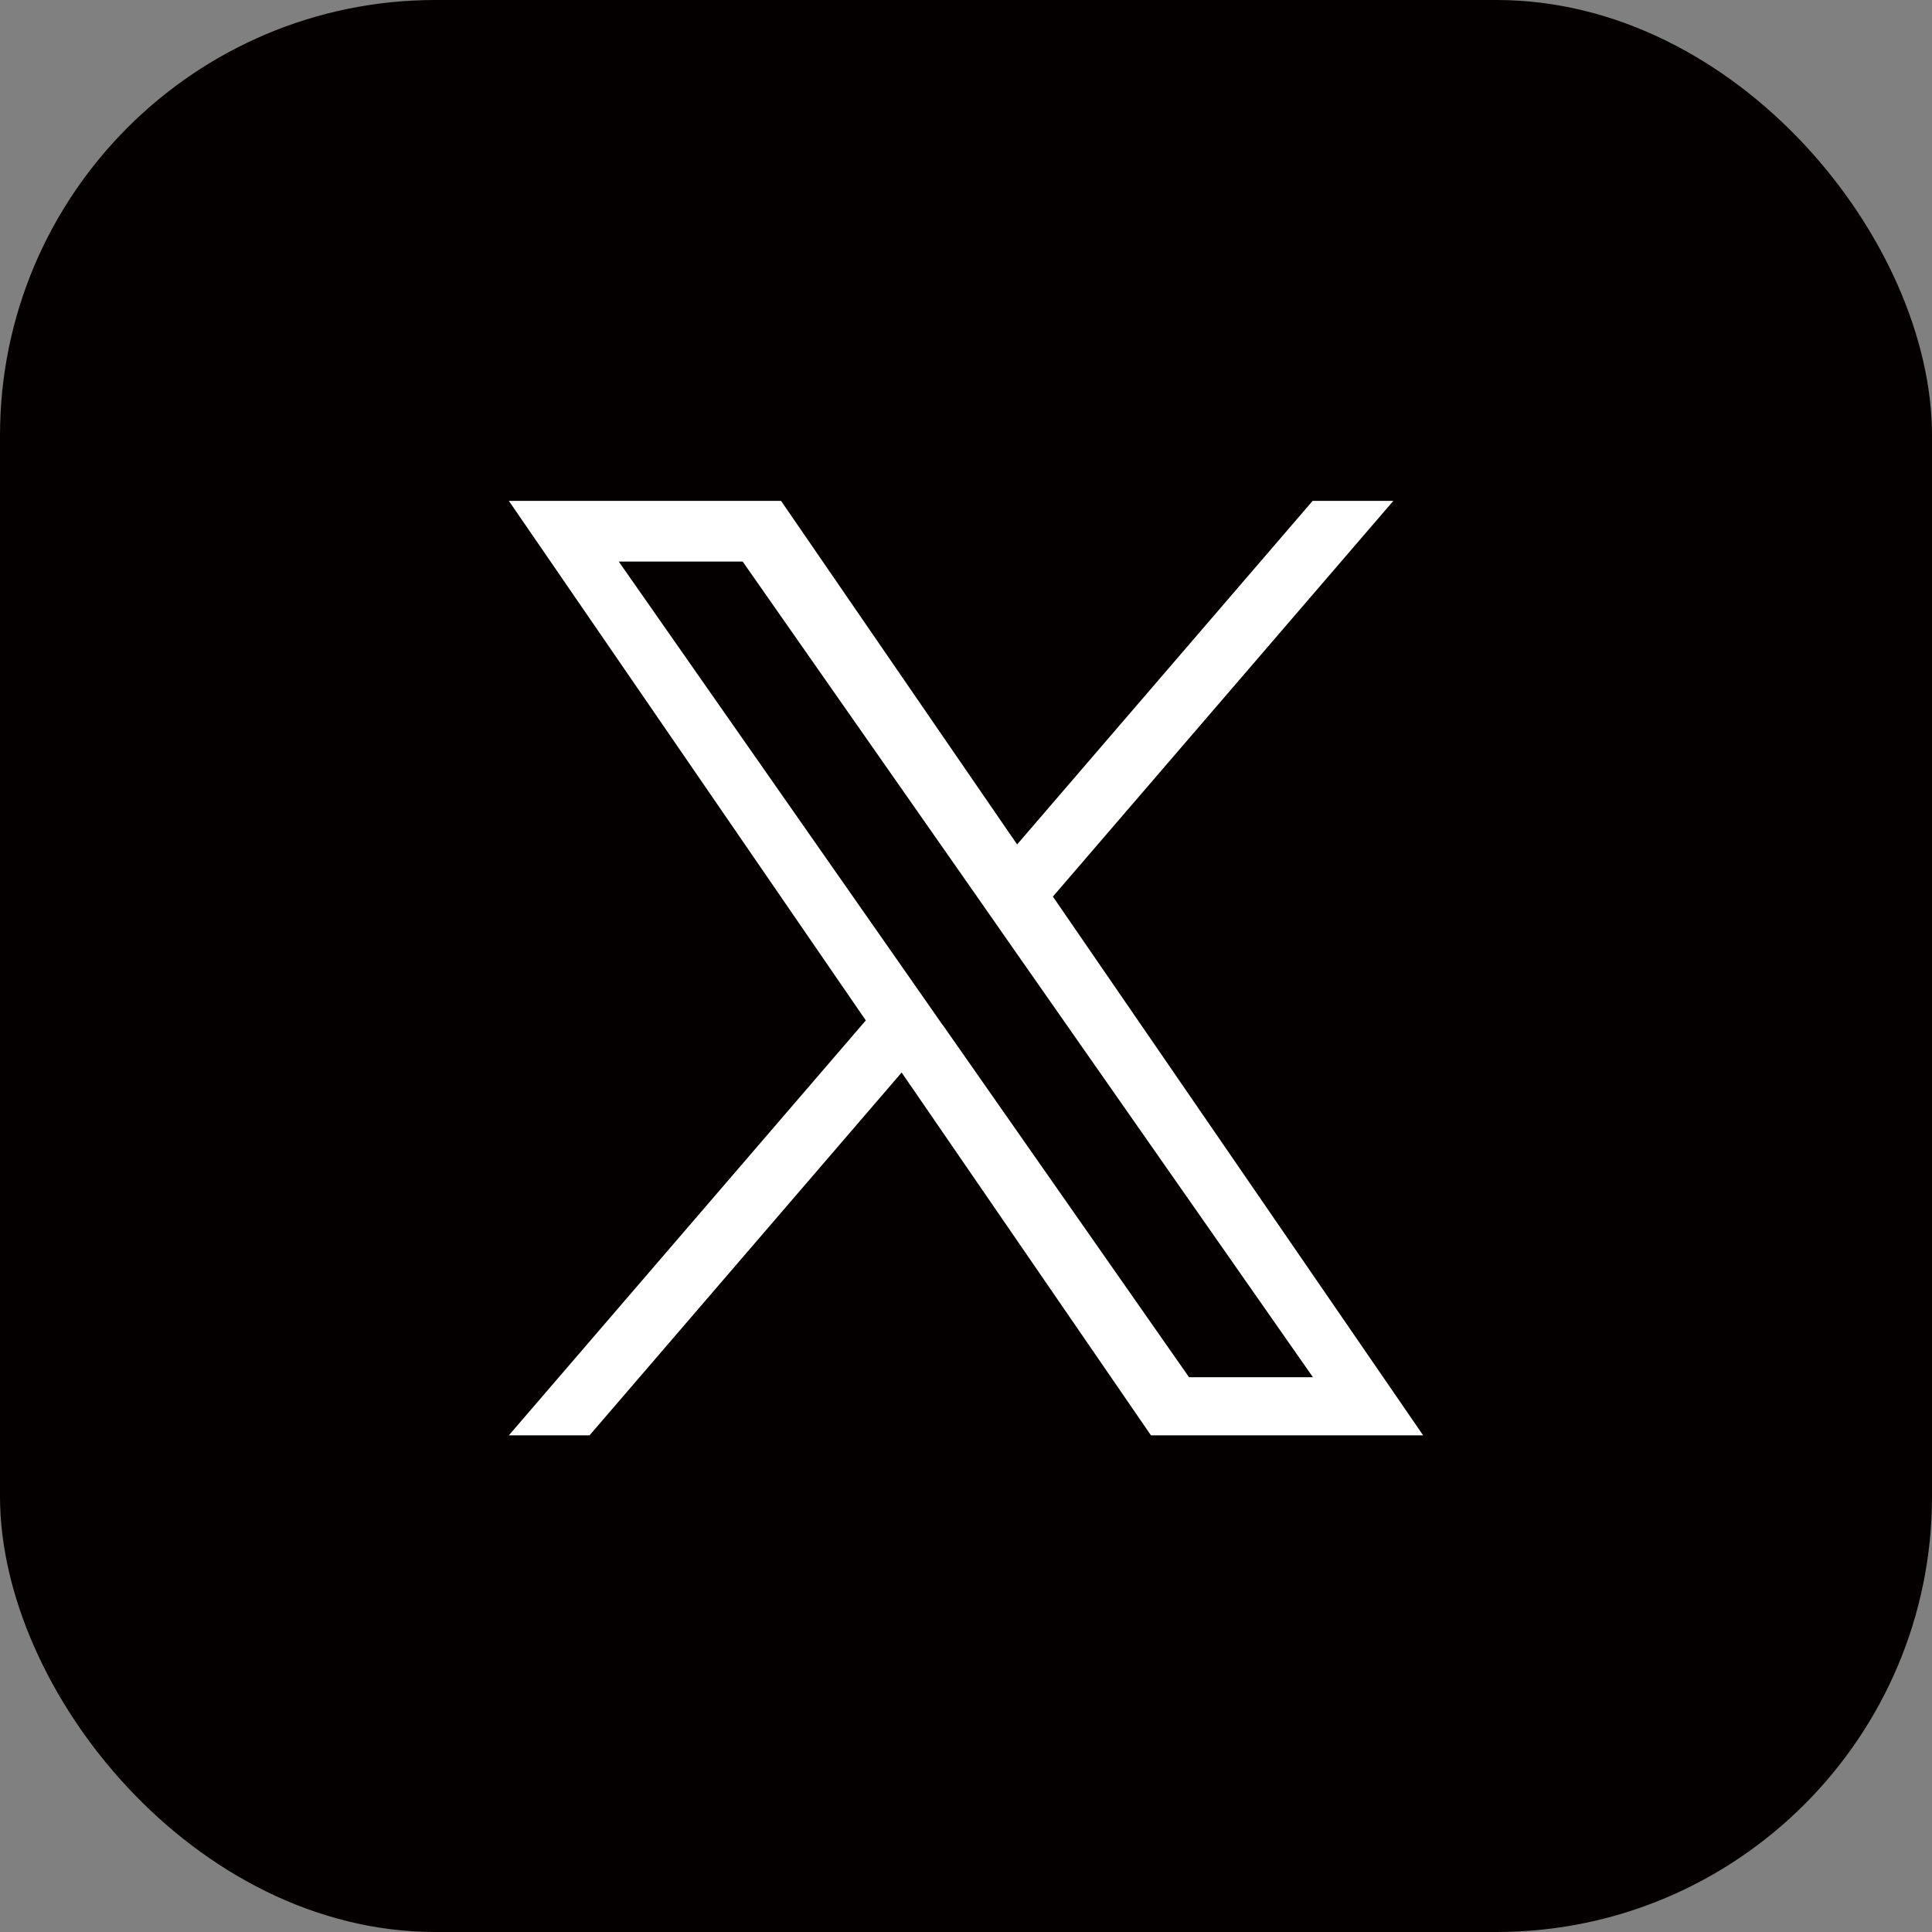
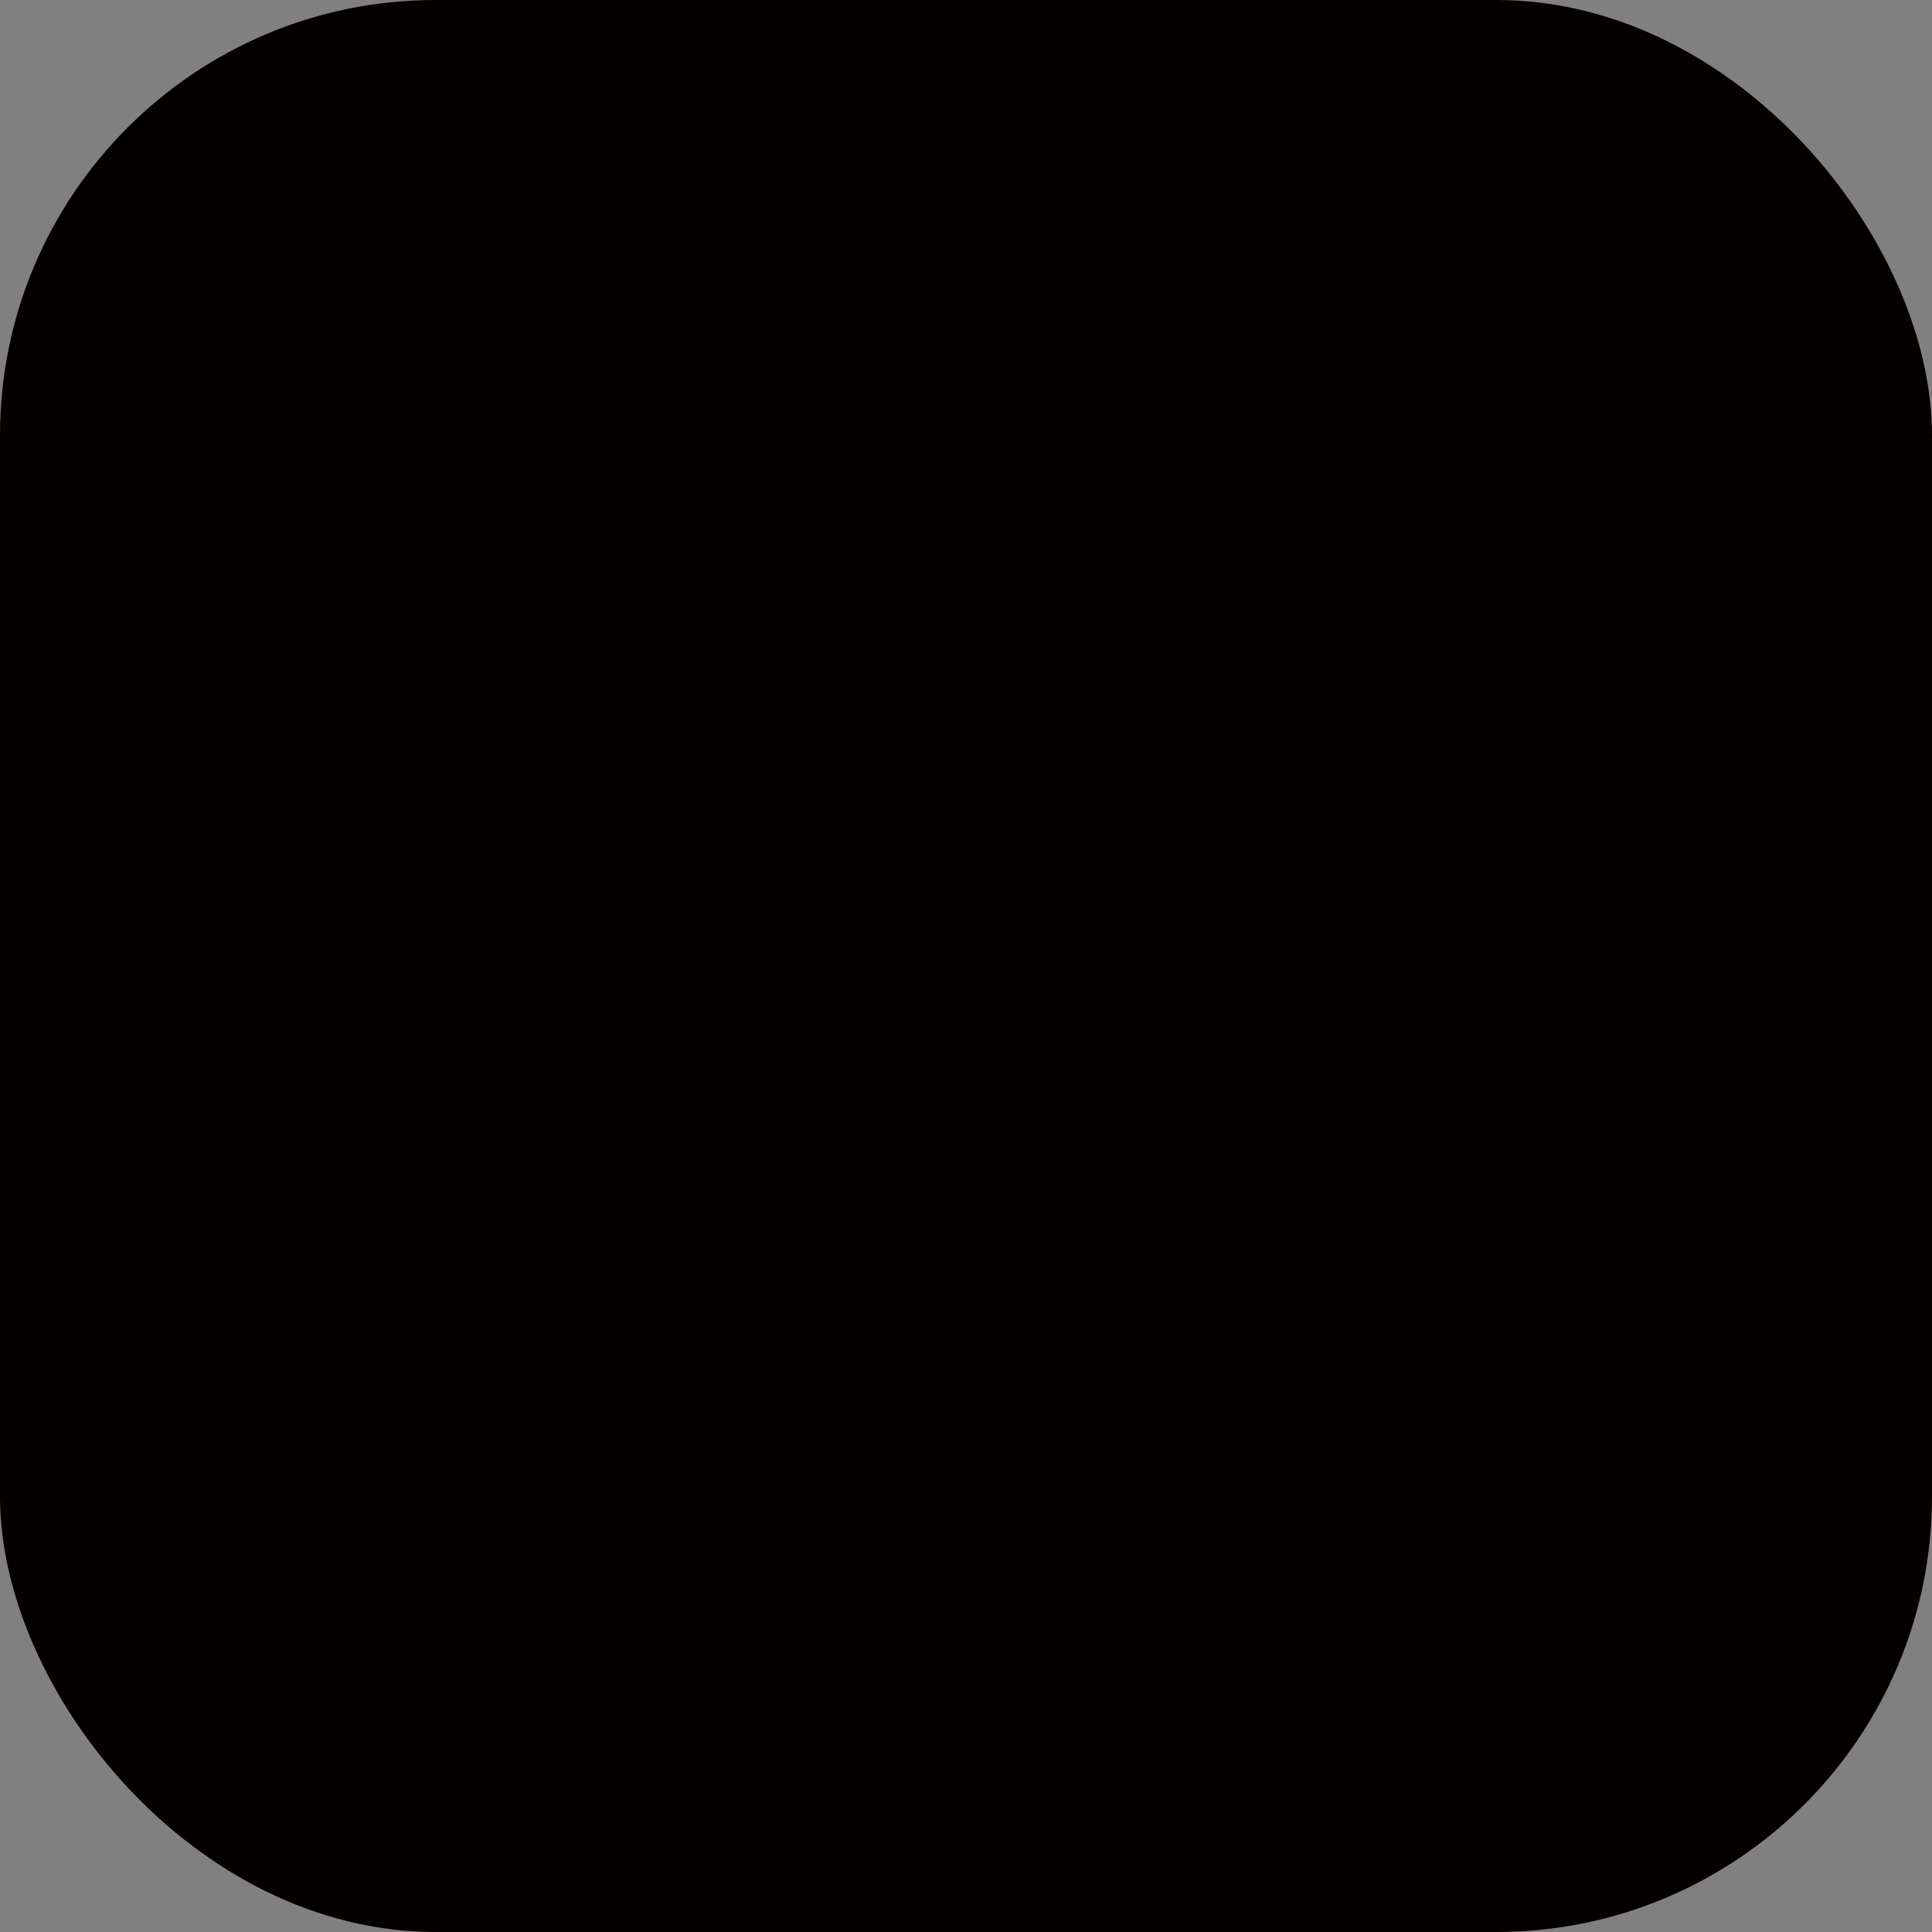
<svg xmlns="http://www.w3.org/2000/svg" id="_レイヤー_2" data-name="レイヤー 2" viewBox="0 0 128.33 128.33">
  <rect x="0" y="0" width="128.33" height="128.33" fill="#808080" stroke="none" />
  <defs>
    <style>
      .cls-1 {
        fill: #040000;
      }

      .cls-2 {
        fill: #fff;
      }
    </style>
  </defs>
  <g id="_レイヤー_1-2" data-name="レイヤー 1">
    <g>
      <rect class="cls-1" width="128.33" height="128.33" rx="28.93" ry="28.93" />
-       <path class="cls-2" d="M69.94,59.55l22.61-26.28h-5.36l-19.63,22.82-15.68-22.82h-18.08l23.71,34.51-23.71,27.56h5.36l20.73-24.1,16.56,24.1h18.08l-24.59-35.78h0ZM62.61,68.08l-2.4-3.44-19.11-27.34h8.23l15.43,22.06,2.4,3.44,20.05,28.68h-8.23l-16.36-23.4h0Z" />
    </g>
  </g>
</svg>